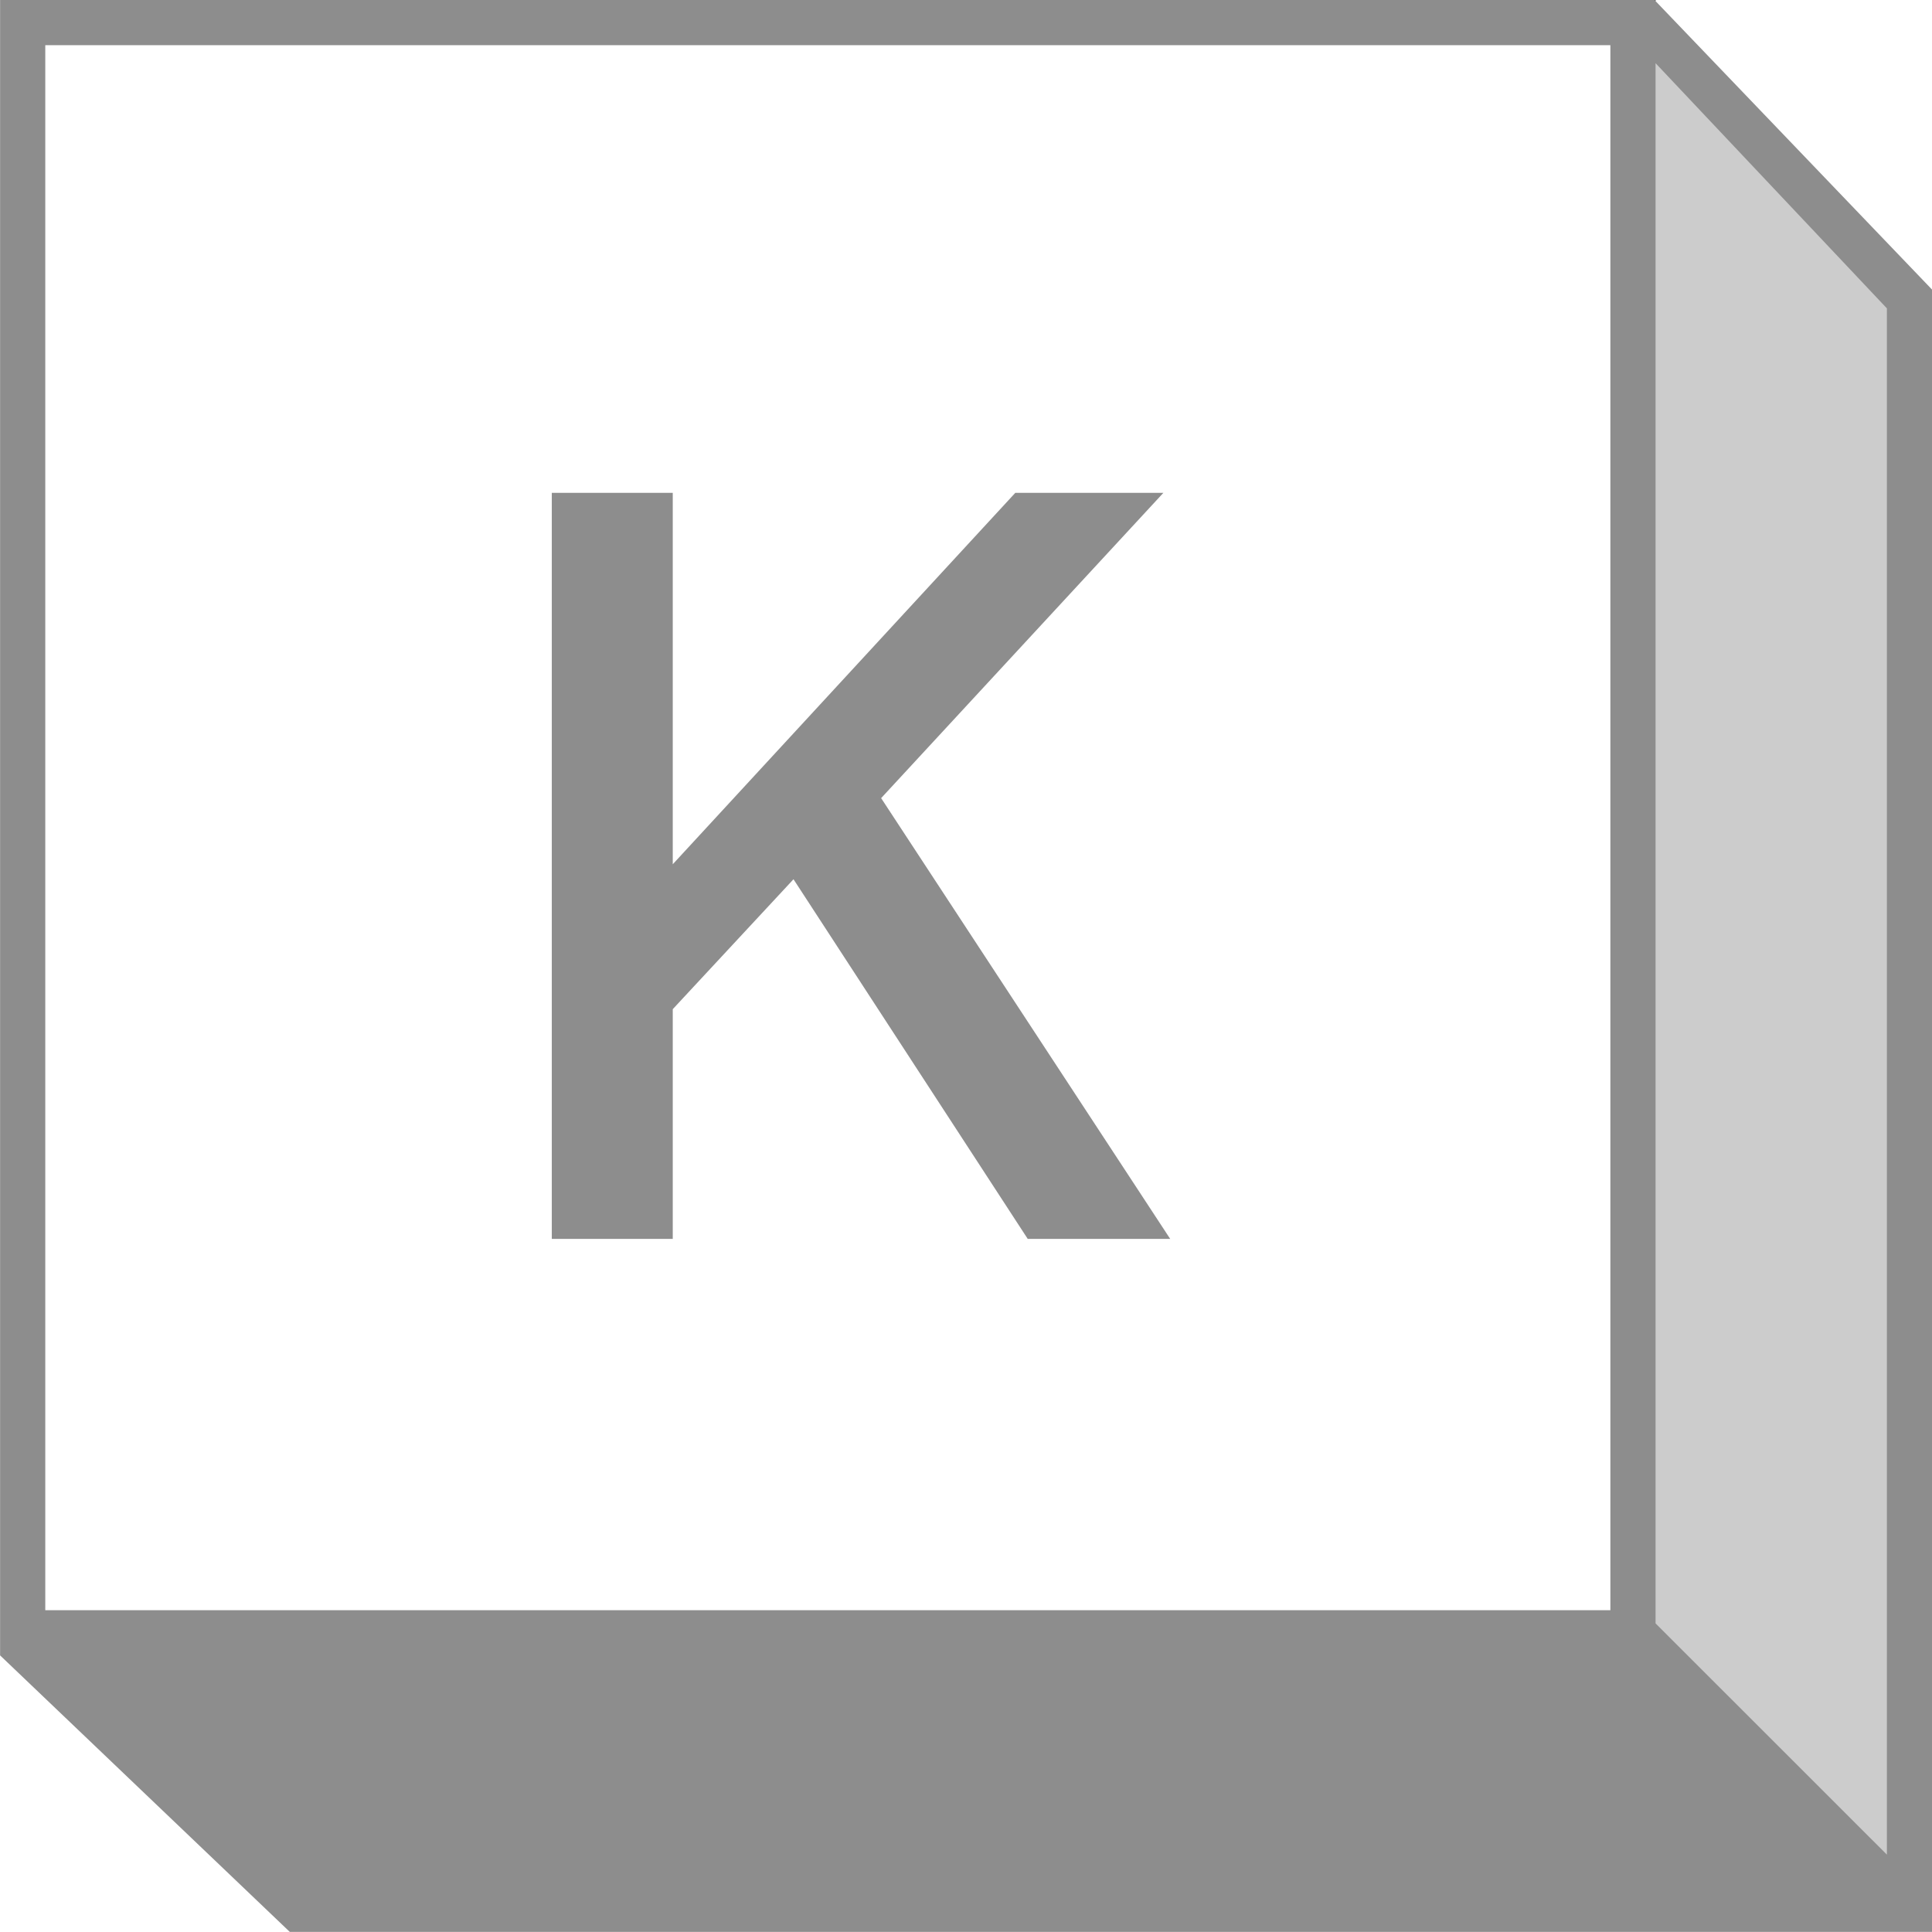
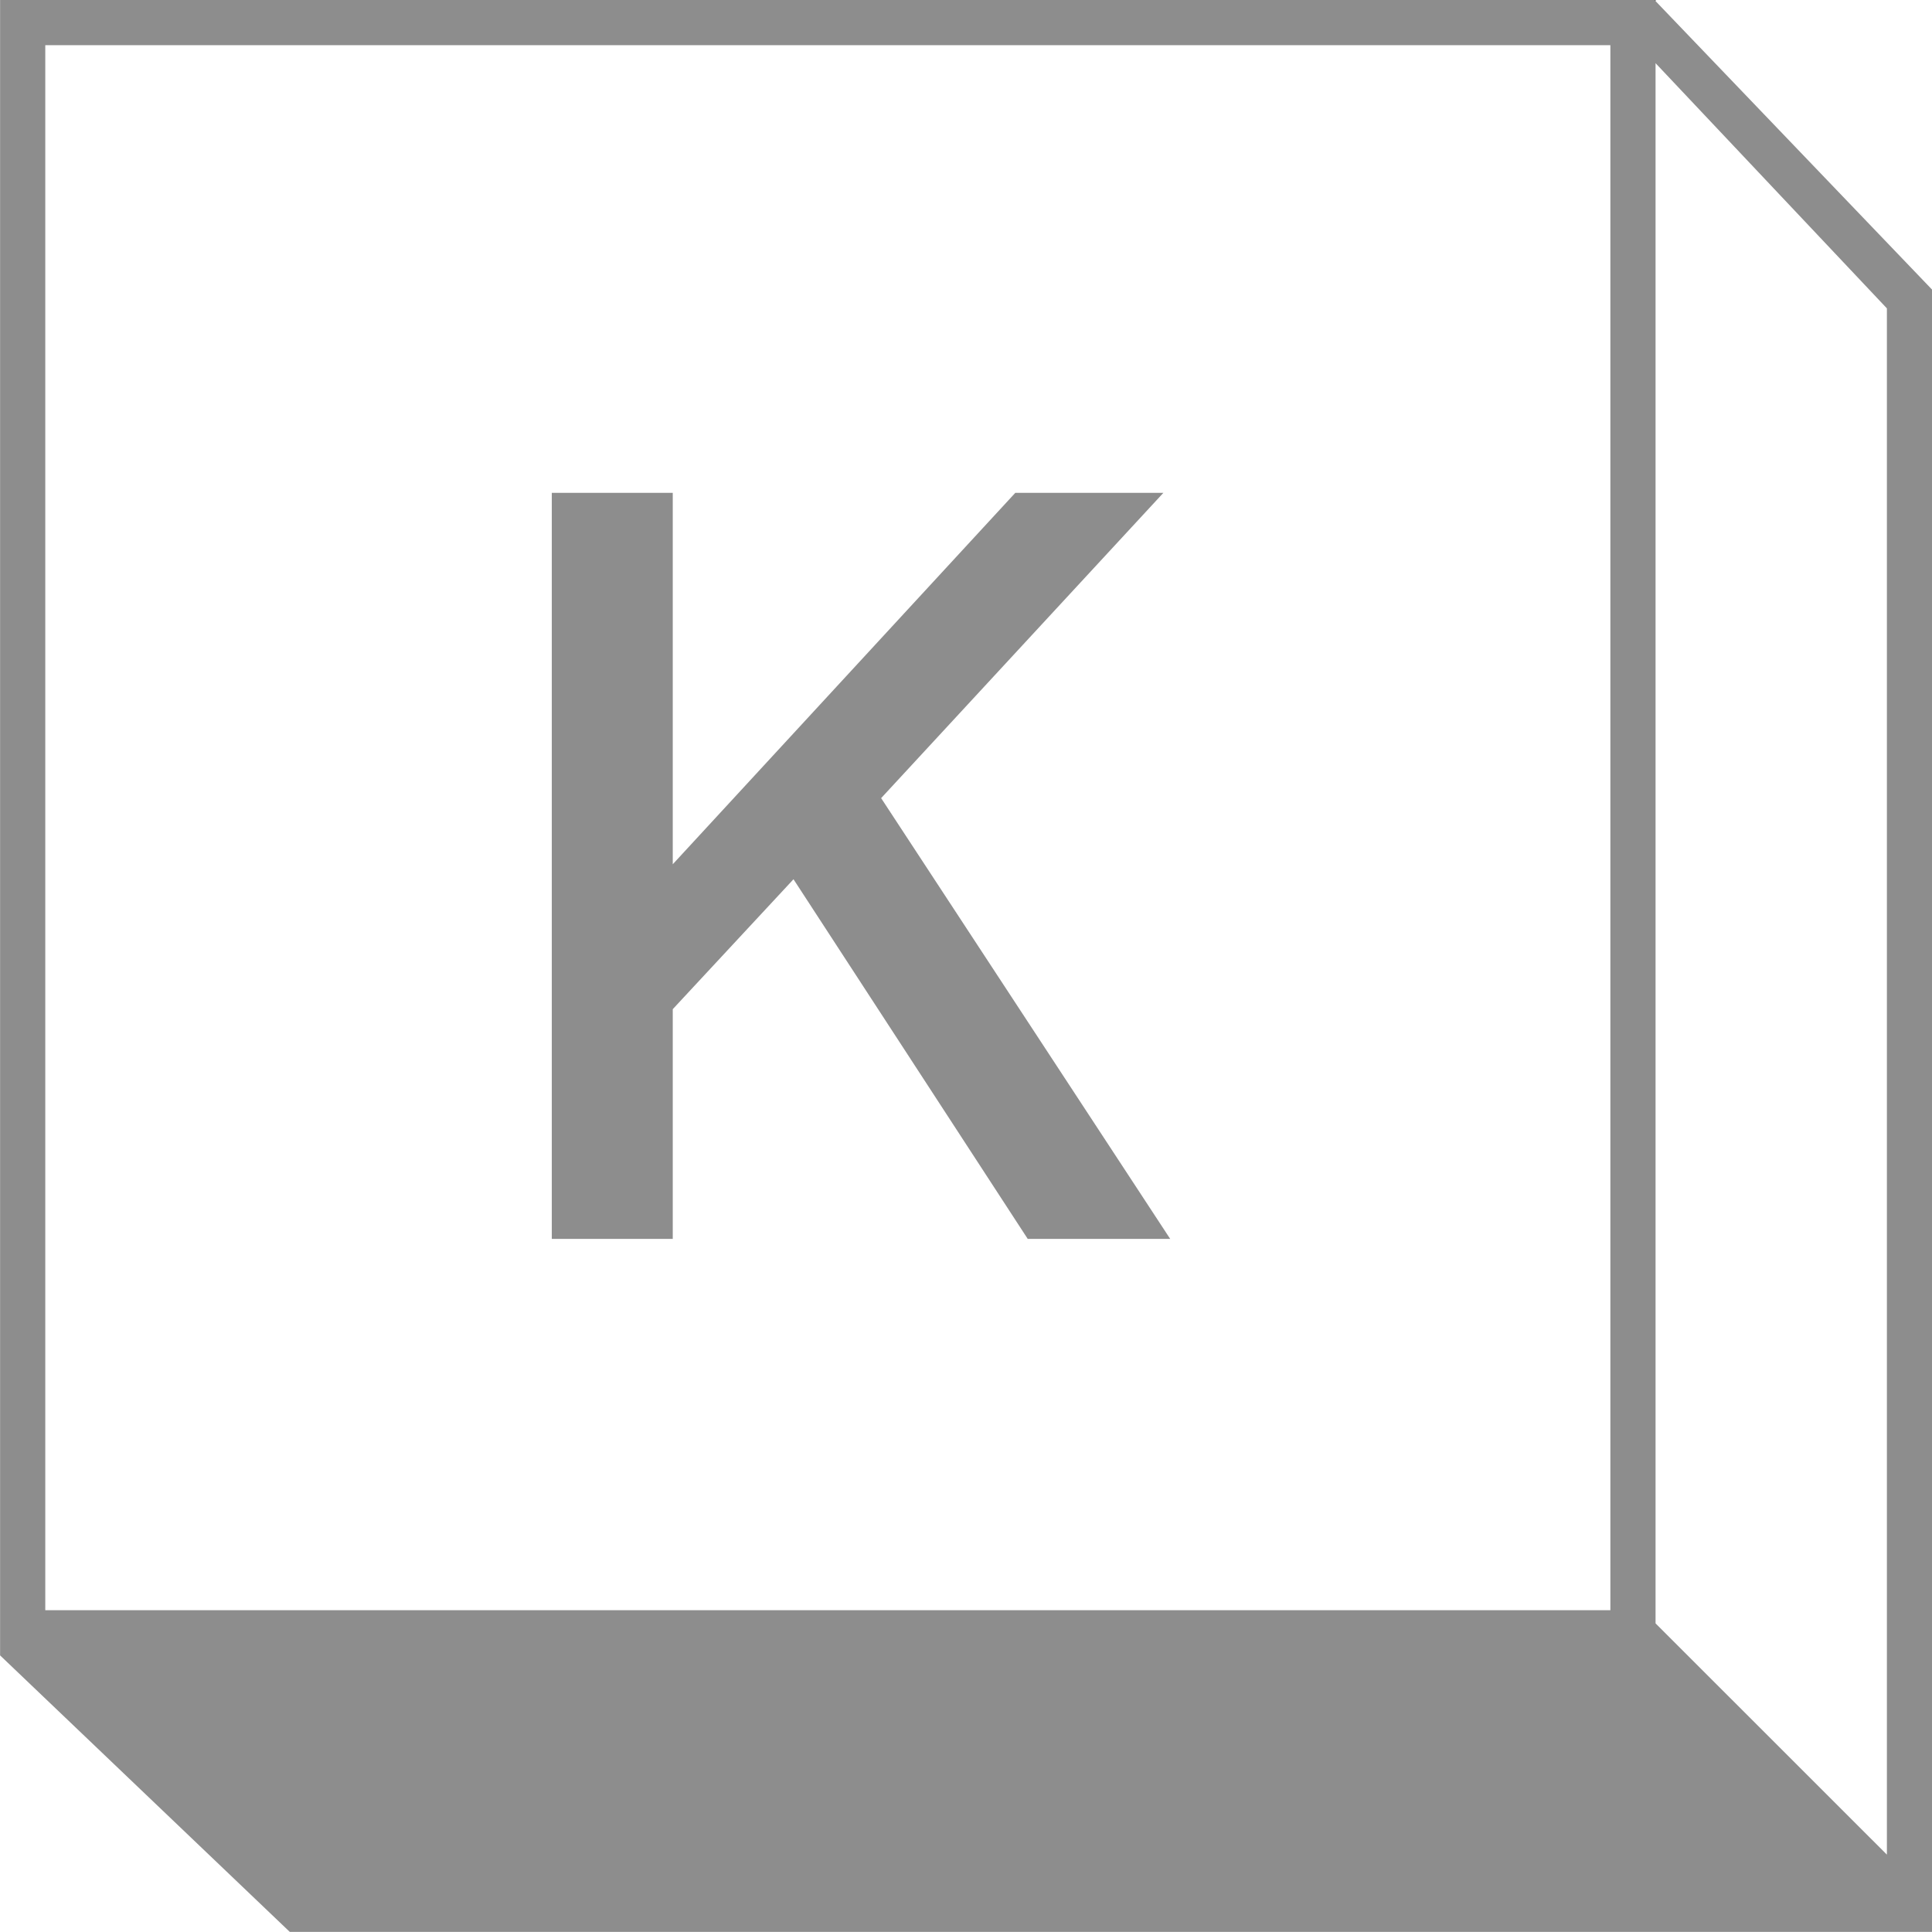
<svg xmlns="http://www.w3.org/2000/svg" width="23" height="23" viewBox="0 0 23 23" fill="none">
  <g clip-path="url(#clip0_1720_256)">
    <path d="M19.695 0L19.709 0.013V0H19.695Z" fill="black" />
    <path d="M0.363 19.556L3.523 22.69H22.463L19.479 19.438L0.363 19.556Z" fill="#8D8D8D" />
-     <path d="M19.695 0.357L22.77 3.548L22.718 22.545L19.479 19.438L19.695 0.357Z" fill="#CCCCCC" />
    <path d="M13.85 5.867L9.893 10.147L9.732 10.16L7.43 12.637L7.296 11.062L12.087 5.867H13.85ZM8.009 5.867V14.749H6.569V5.867H8.009ZM10.189 9.043L13.931 14.749H12.235L9.045 9.851L10.189 9.043Z" fill="#8D8D8D" />
    <path d="M19.709 0.013L19.696 0H0.001V19.707L3.45 22.999H23.001V3.448L19.709 0.013ZM0.539 0.538H19.171V19.169H0.539V0.538ZM3.674 22.46L0.782 19.707H19.328L22.082 22.46H3.674ZM22.463 22.079L19.709 19.326V0.752L22.463 3.671V22.079Z" fill="#8D8D8D" />
  </g>
  <defs>
    <clipPath id="clip0_1720_256">
      <rect width="23" height="22.999" fill="white" transform="translate(0.001)" />
    </clipPath>
  </defs>
</svg>